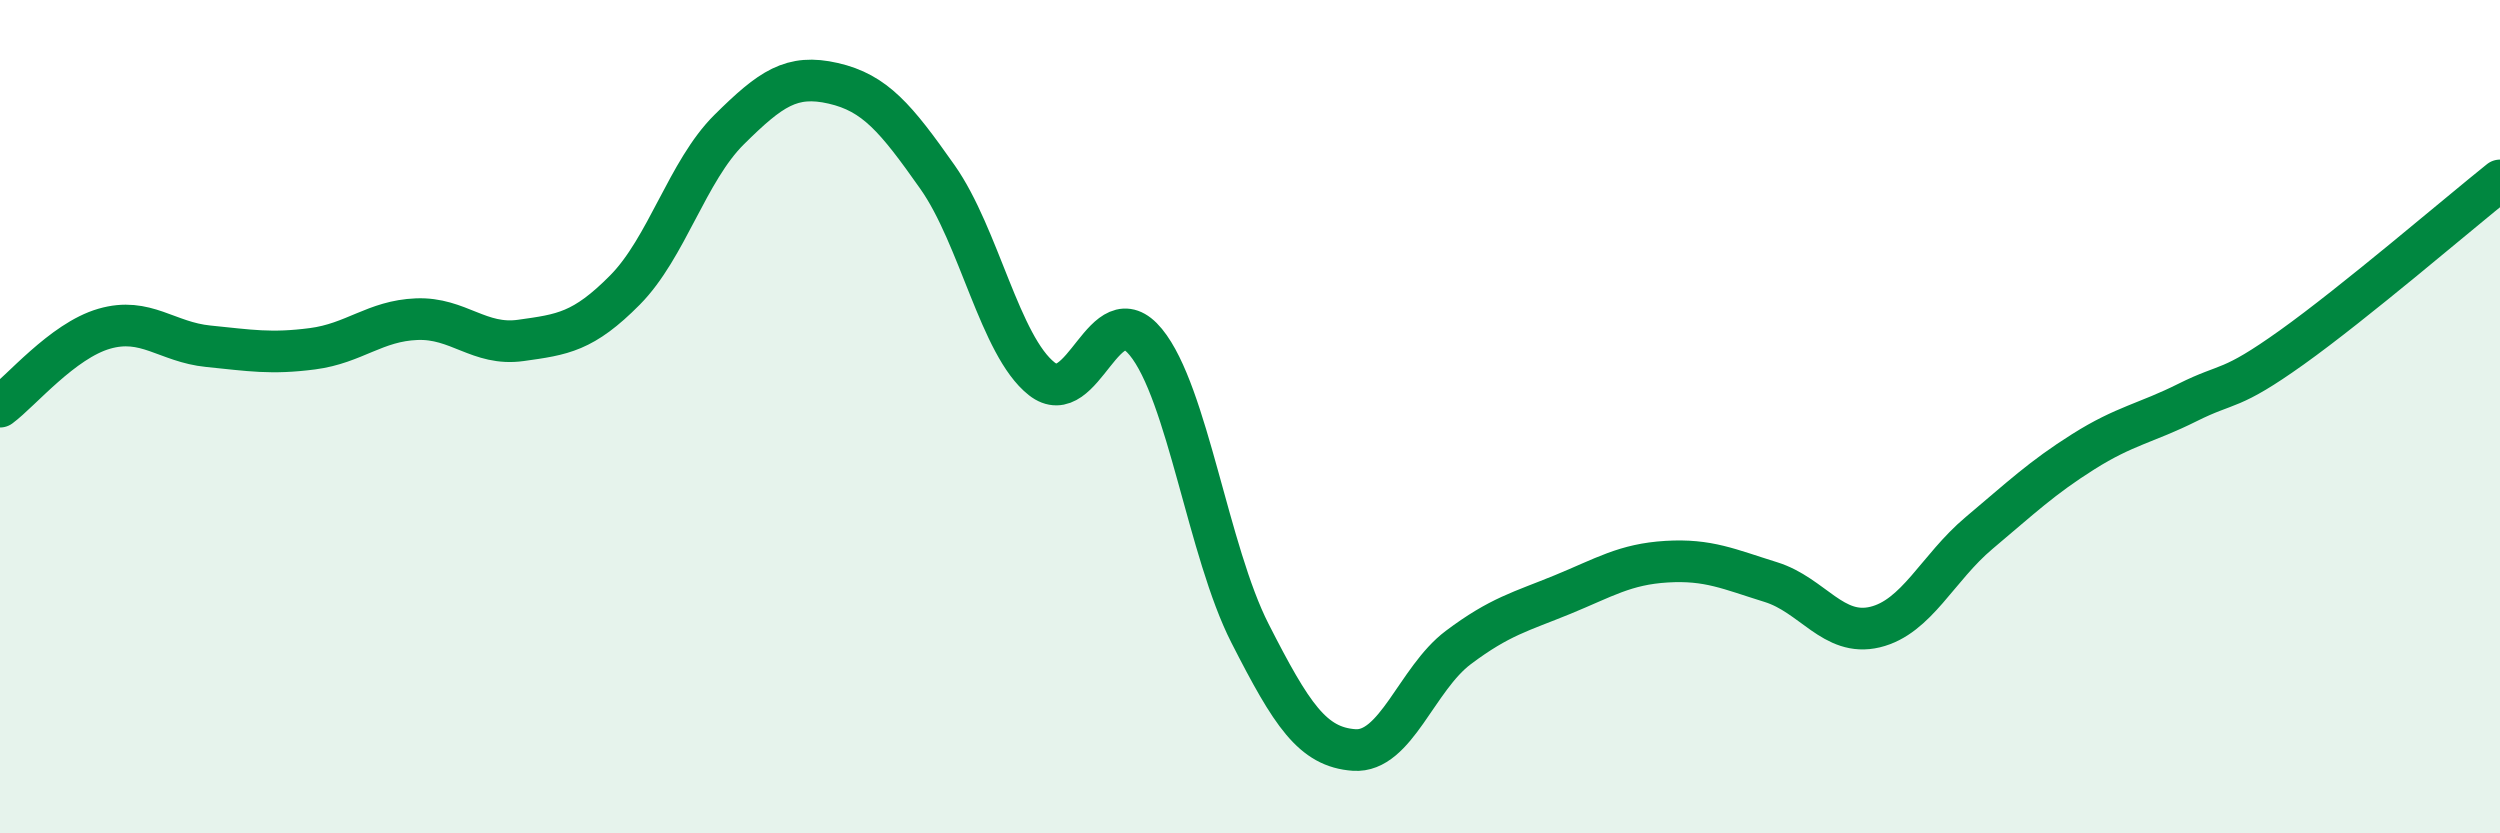
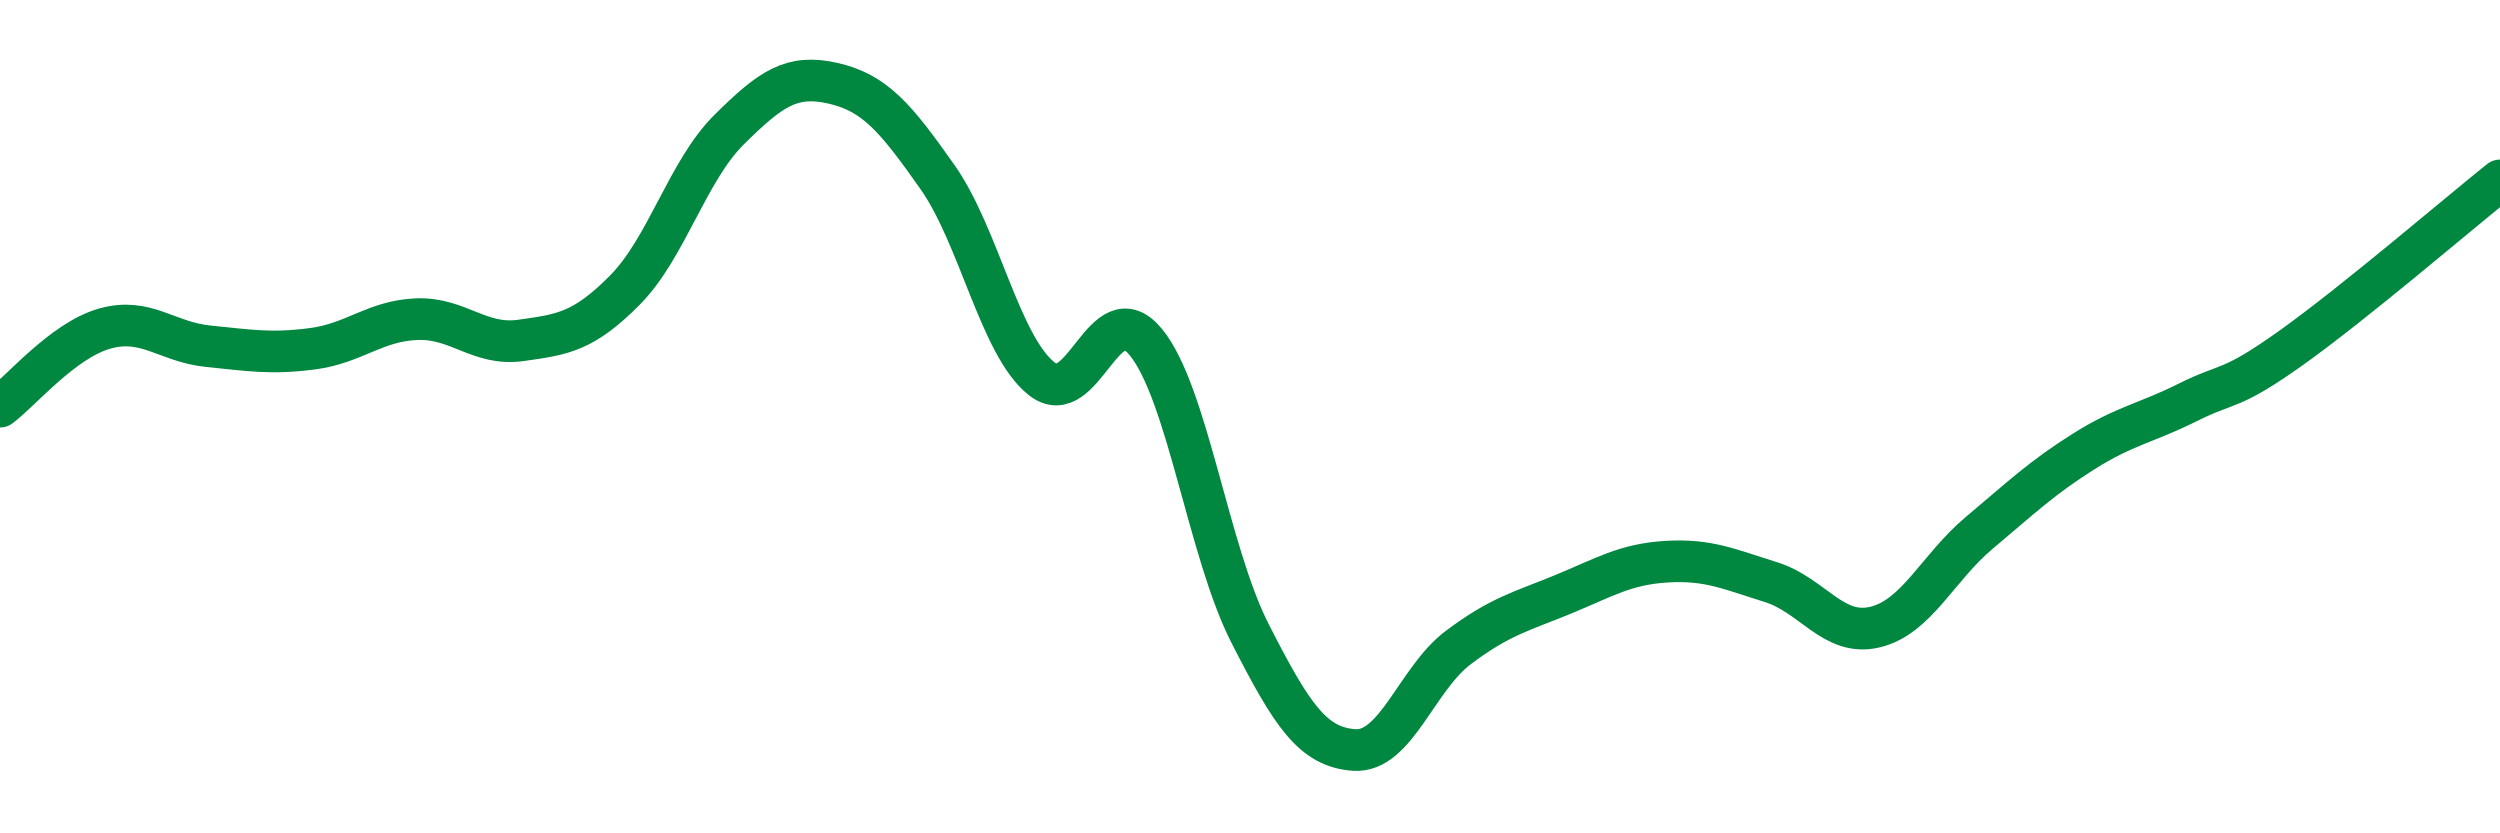
<svg xmlns="http://www.w3.org/2000/svg" width="60" height="20" viewBox="0 0 60 20">
-   <path d="M 0,9.76 C 0.5,9.39 1.5,8.18 2.5,7.89 C 3.5,7.6 4,8.21 5,8.31 C 6,8.41 6.5,8.5 7.5,8.37 C 8.5,8.24 9,7.7 10,7.66 C 11,7.62 11.5,8.31 12.5,8.17 C 13.5,8.03 14,7.97 15,6.96 C 16,5.95 16.5,4.1 17.5,3.11 C 18.5,2.12 19,1.77 20,2 C 21,2.23 21.5,2.83 22.5,4.25 C 23.5,5.67 24,8.3 25,9.09 C 26,9.88 26.5,6.99 27.5,8.21 C 28.5,9.43 29,13.24 30,15.2 C 31,17.16 31.5,17.93 32.5,18 C 33.5,18.07 34,16.29 35,15.54 C 36,14.79 36.5,14.68 37.5,14.27 C 38.5,13.86 39,13.54 40,13.48 C 41,13.42 41.5,13.66 42.5,13.97 C 43.5,14.28 44,15.29 45,15.05 C 46,14.81 46.5,13.63 47.5,12.79 C 48.5,11.95 49,11.47 50,10.84 C 51,10.21 51.5,10.16 52.5,9.66 C 53.5,9.16 53.5,9.41 55,8.34 C 56.5,7.27 59,5.13 60,4.33L60 20L0 20Z" fill="#008740" opacity="0.1" stroke-linecap="round" stroke-linejoin="round" />
  <path d="M 0,9.76 C 0.5,9.39 1.5,8.18 2.5,7.89 C 3.5,7.6 4,8.21 5,8.31 C 6,8.41 6.5,8.5 7.5,8.37 C 8.5,8.24 9,7.7 10,7.66 C 11,7.62 11.5,8.31 12.5,8.17 C 13.5,8.03 14,7.97 15,6.96 C 16,5.95 16.5,4.1 17.5,3.11 C 18.5,2.12 19,1.77 20,2 C 21,2.23 21.5,2.83 22.5,4.25 C 23.5,5.67 24,8.3 25,9.09 C 26,9.88 26.5,6.99 27.5,8.21 C 28.5,9.43 29,13.24 30,15.2 C 31,17.16 31.5,17.93 32.5,18 C 33.5,18.07 34,16.29 35,15.54 C 36,14.79 36.5,14.68 37.5,14.27 C 38.5,13.86 39,13.54 40,13.48 C 41,13.42 41.5,13.66 42.5,13.97 C 43.5,14.28 44,15.29 45,15.05 C 46,14.81 46.5,13.63 47.5,12.79 C 48.5,11.95 49,11.47 50,10.84 C 51,10.21 51.5,10.16 52.5,9.66 C 53.5,9.16 53.5,9.41 55,8.34 C 56.5,7.27 59,5.13 60,4.33" stroke="#008740" stroke-width="1" fill="none" stroke-linecap="round" stroke-linejoin="round" />
</svg>